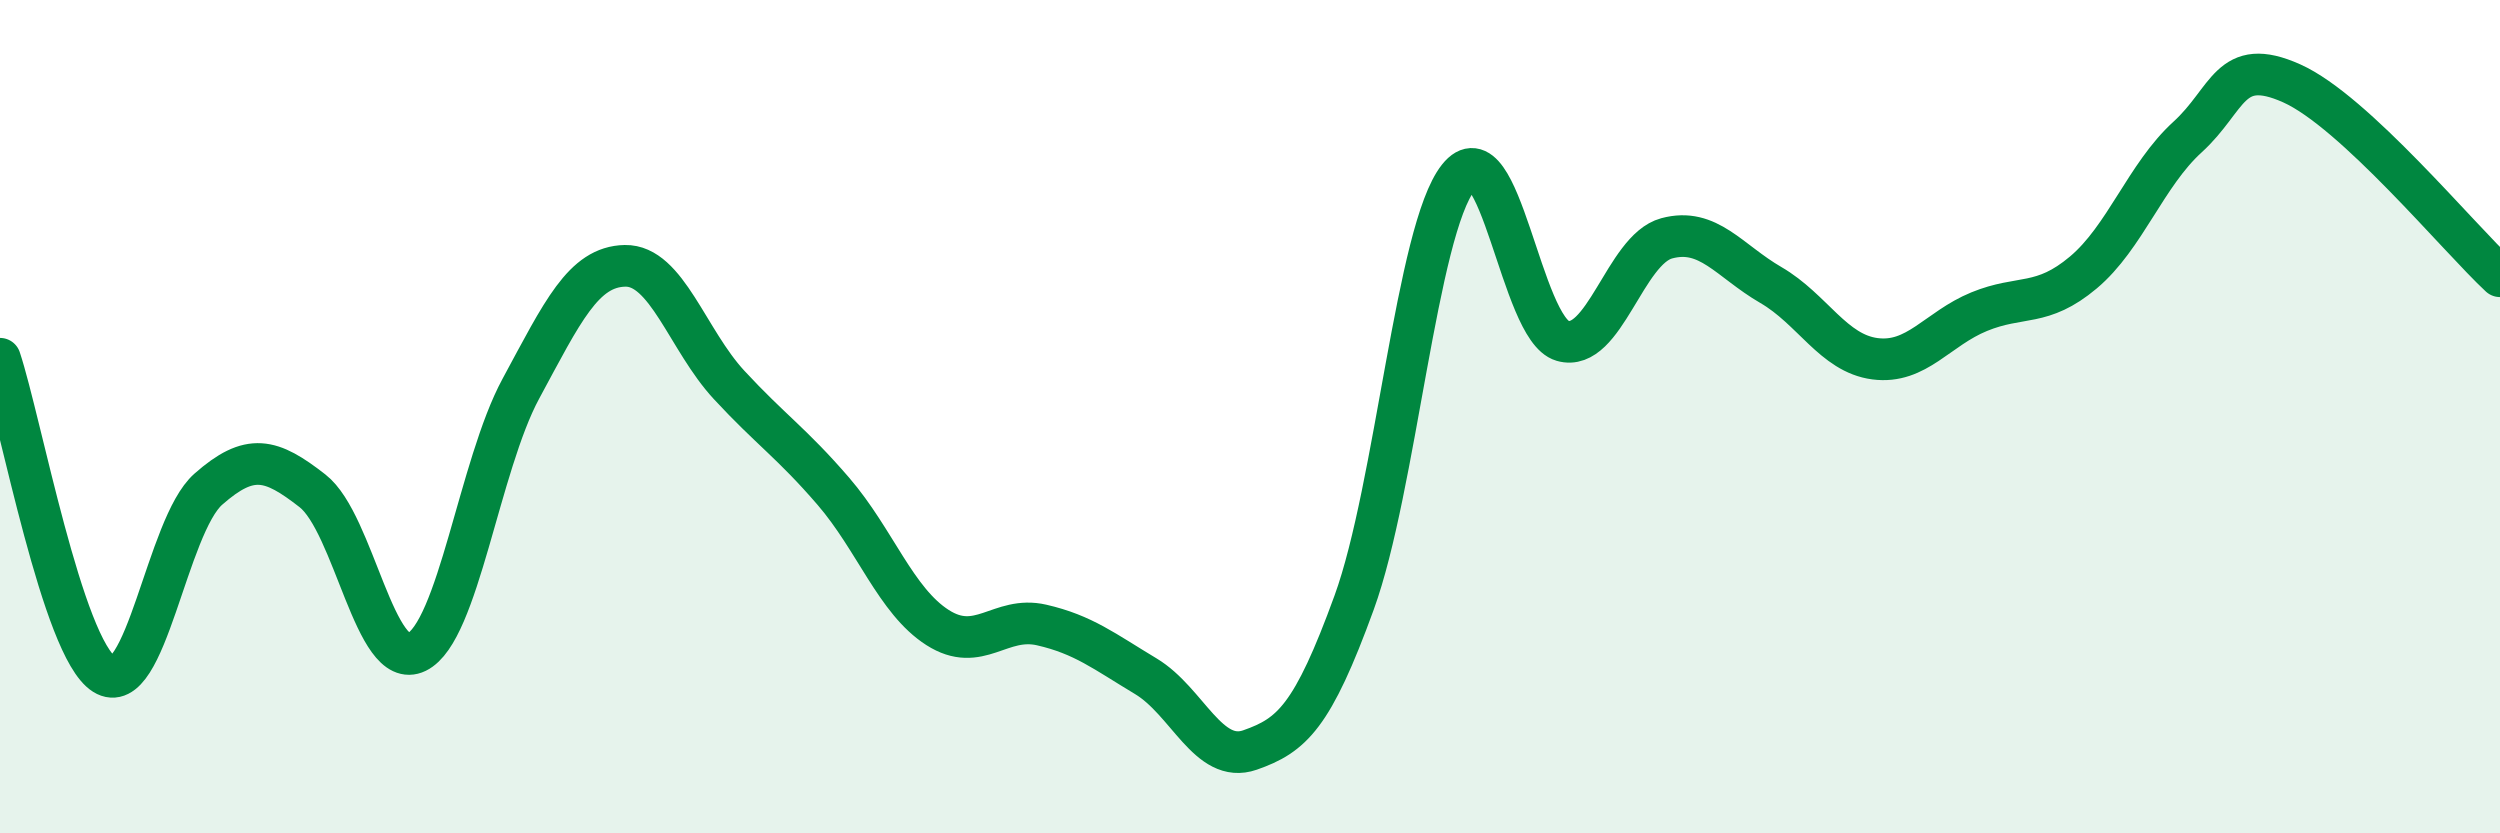
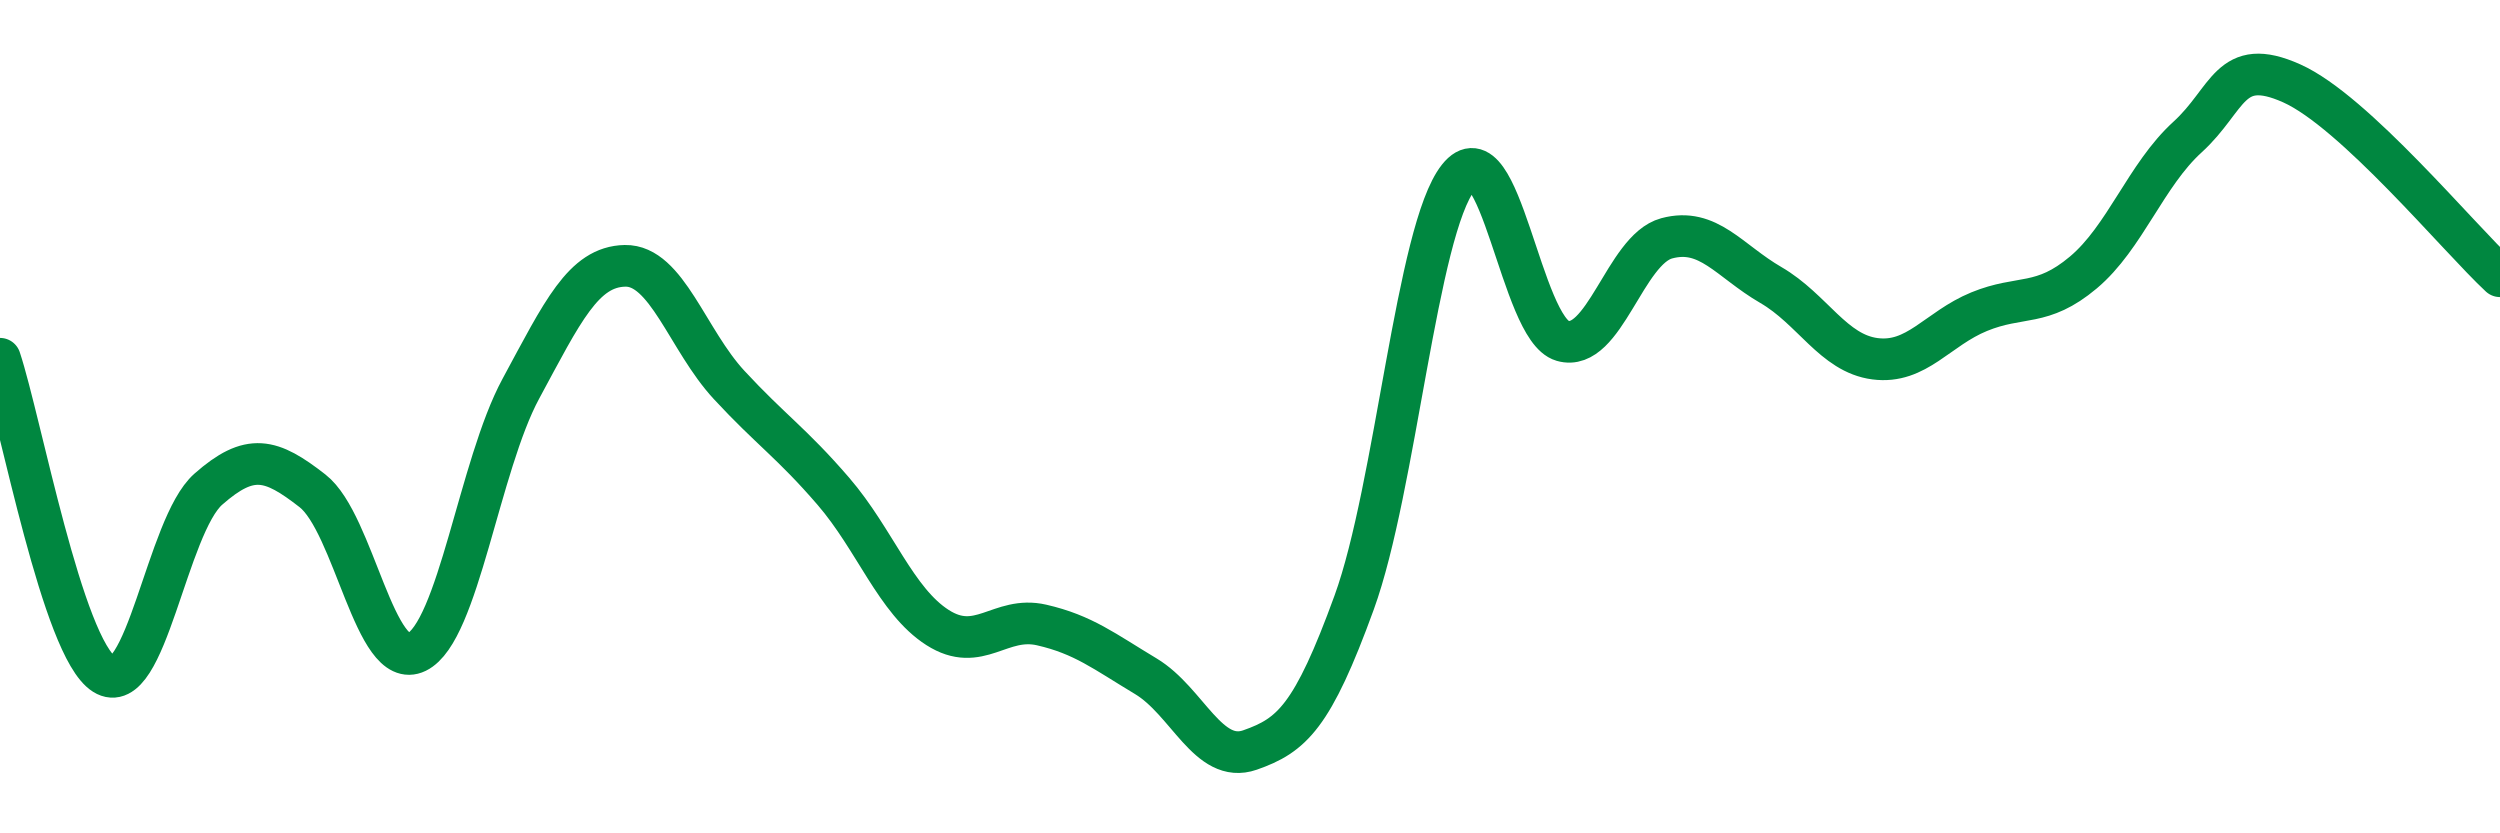
<svg xmlns="http://www.w3.org/2000/svg" width="60" height="20" viewBox="0 0 60 20">
-   <path d="M 0,8.61 C 0.5,10.12 1.5,15.55 2.5,16.18 C 3.5,16.81 4,12.62 5,11.74 C 6,10.86 6.5,11 7.5,11.78 C 8.5,12.56 9,16.14 10,15.65 C 11,15.16 11.5,11.18 12.5,9.33 C 13.5,7.48 14,6.4 15,6.38 C 16,6.36 16.5,8.16 17.5,9.24 C 18.5,10.32 19,10.63 20,11.79 C 21,12.95 21.5,14.42 22.5,15.06 C 23.5,15.7 24,14.77 25,15 C 26,15.23 26.5,15.63 27.5,16.23 C 28.5,16.83 29,18.35 30,18 C 31,17.65 31.5,17.21 32.5,14.46 C 33.5,11.71 34,5.52 35,4.26 C 36,3 36.5,7.89 37.5,8.18 C 38.5,8.47 39,5.99 40,5.72 C 41,5.45 41.5,6.26 42.5,6.84 C 43.5,7.42 44,8.48 45,8.61 C 46,8.74 46.5,7.89 47.5,7.48 C 48.5,7.07 49,7.38 50,6.54 C 51,5.7 51.5,4.2 52.5,3.29 C 53.5,2.38 53.5,1.33 55,2 C 56.5,2.67 59,5.7 60,6.63L60 20L0 20Z" fill="#008740" opacity="0.1" stroke-linecap="round" stroke-linejoin="round" />
  <path d="M 0,8.61 C 0.5,10.12 1.5,15.55 2.5,16.18 C 3.5,16.81 4,12.62 5,11.74 C 6,10.86 6.5,11 7.5,11.78 C 8.5,12.56 9,16.14 10,15.65 C 11,15.16 11.5,11.18 12.5,9.33 C 13.5,7.48 14,6.4 15,6.38 C 16,6.36 16.5,8.16 17.5,9.24 C 18.5,10.32 19,10.63 20,11.79 C 21,12.95 21.5,14.42 22.5,15.06 C 23.5,15.7 24,14.77 25,15 C 26,15.23 26.5,15.63 27.5,16.23 C 28.5,16.83 29,18.35 30,18 C 31,17.65 31.5,17.21 32.5,14.46 C 33.5,11.71 34,5.52 35,4.26 C 36,3 36.5,7.89 37.5,8.18 C 38.5,8.47 39,5.99 40,5.72 C 41,5.45 41.5,6.26 42.5,6.84 C 43.5,7.42 44,8.48 45,8.61 C 46,8.74 46.5,7.89 47.5,7.48 C 48.5,7.07 49,7.38 50,6.54 C 51,5.7 51.5,4.2 52.5,3.29 C 53.5,2.38 53.5,1.33 55,2 C 56.5,2.67 59,5.7 60,6.63" stroke="#008740" stroke-width="1" fill="none" stroke-linecap="round" stroke-linejoin="round" />
</svg>